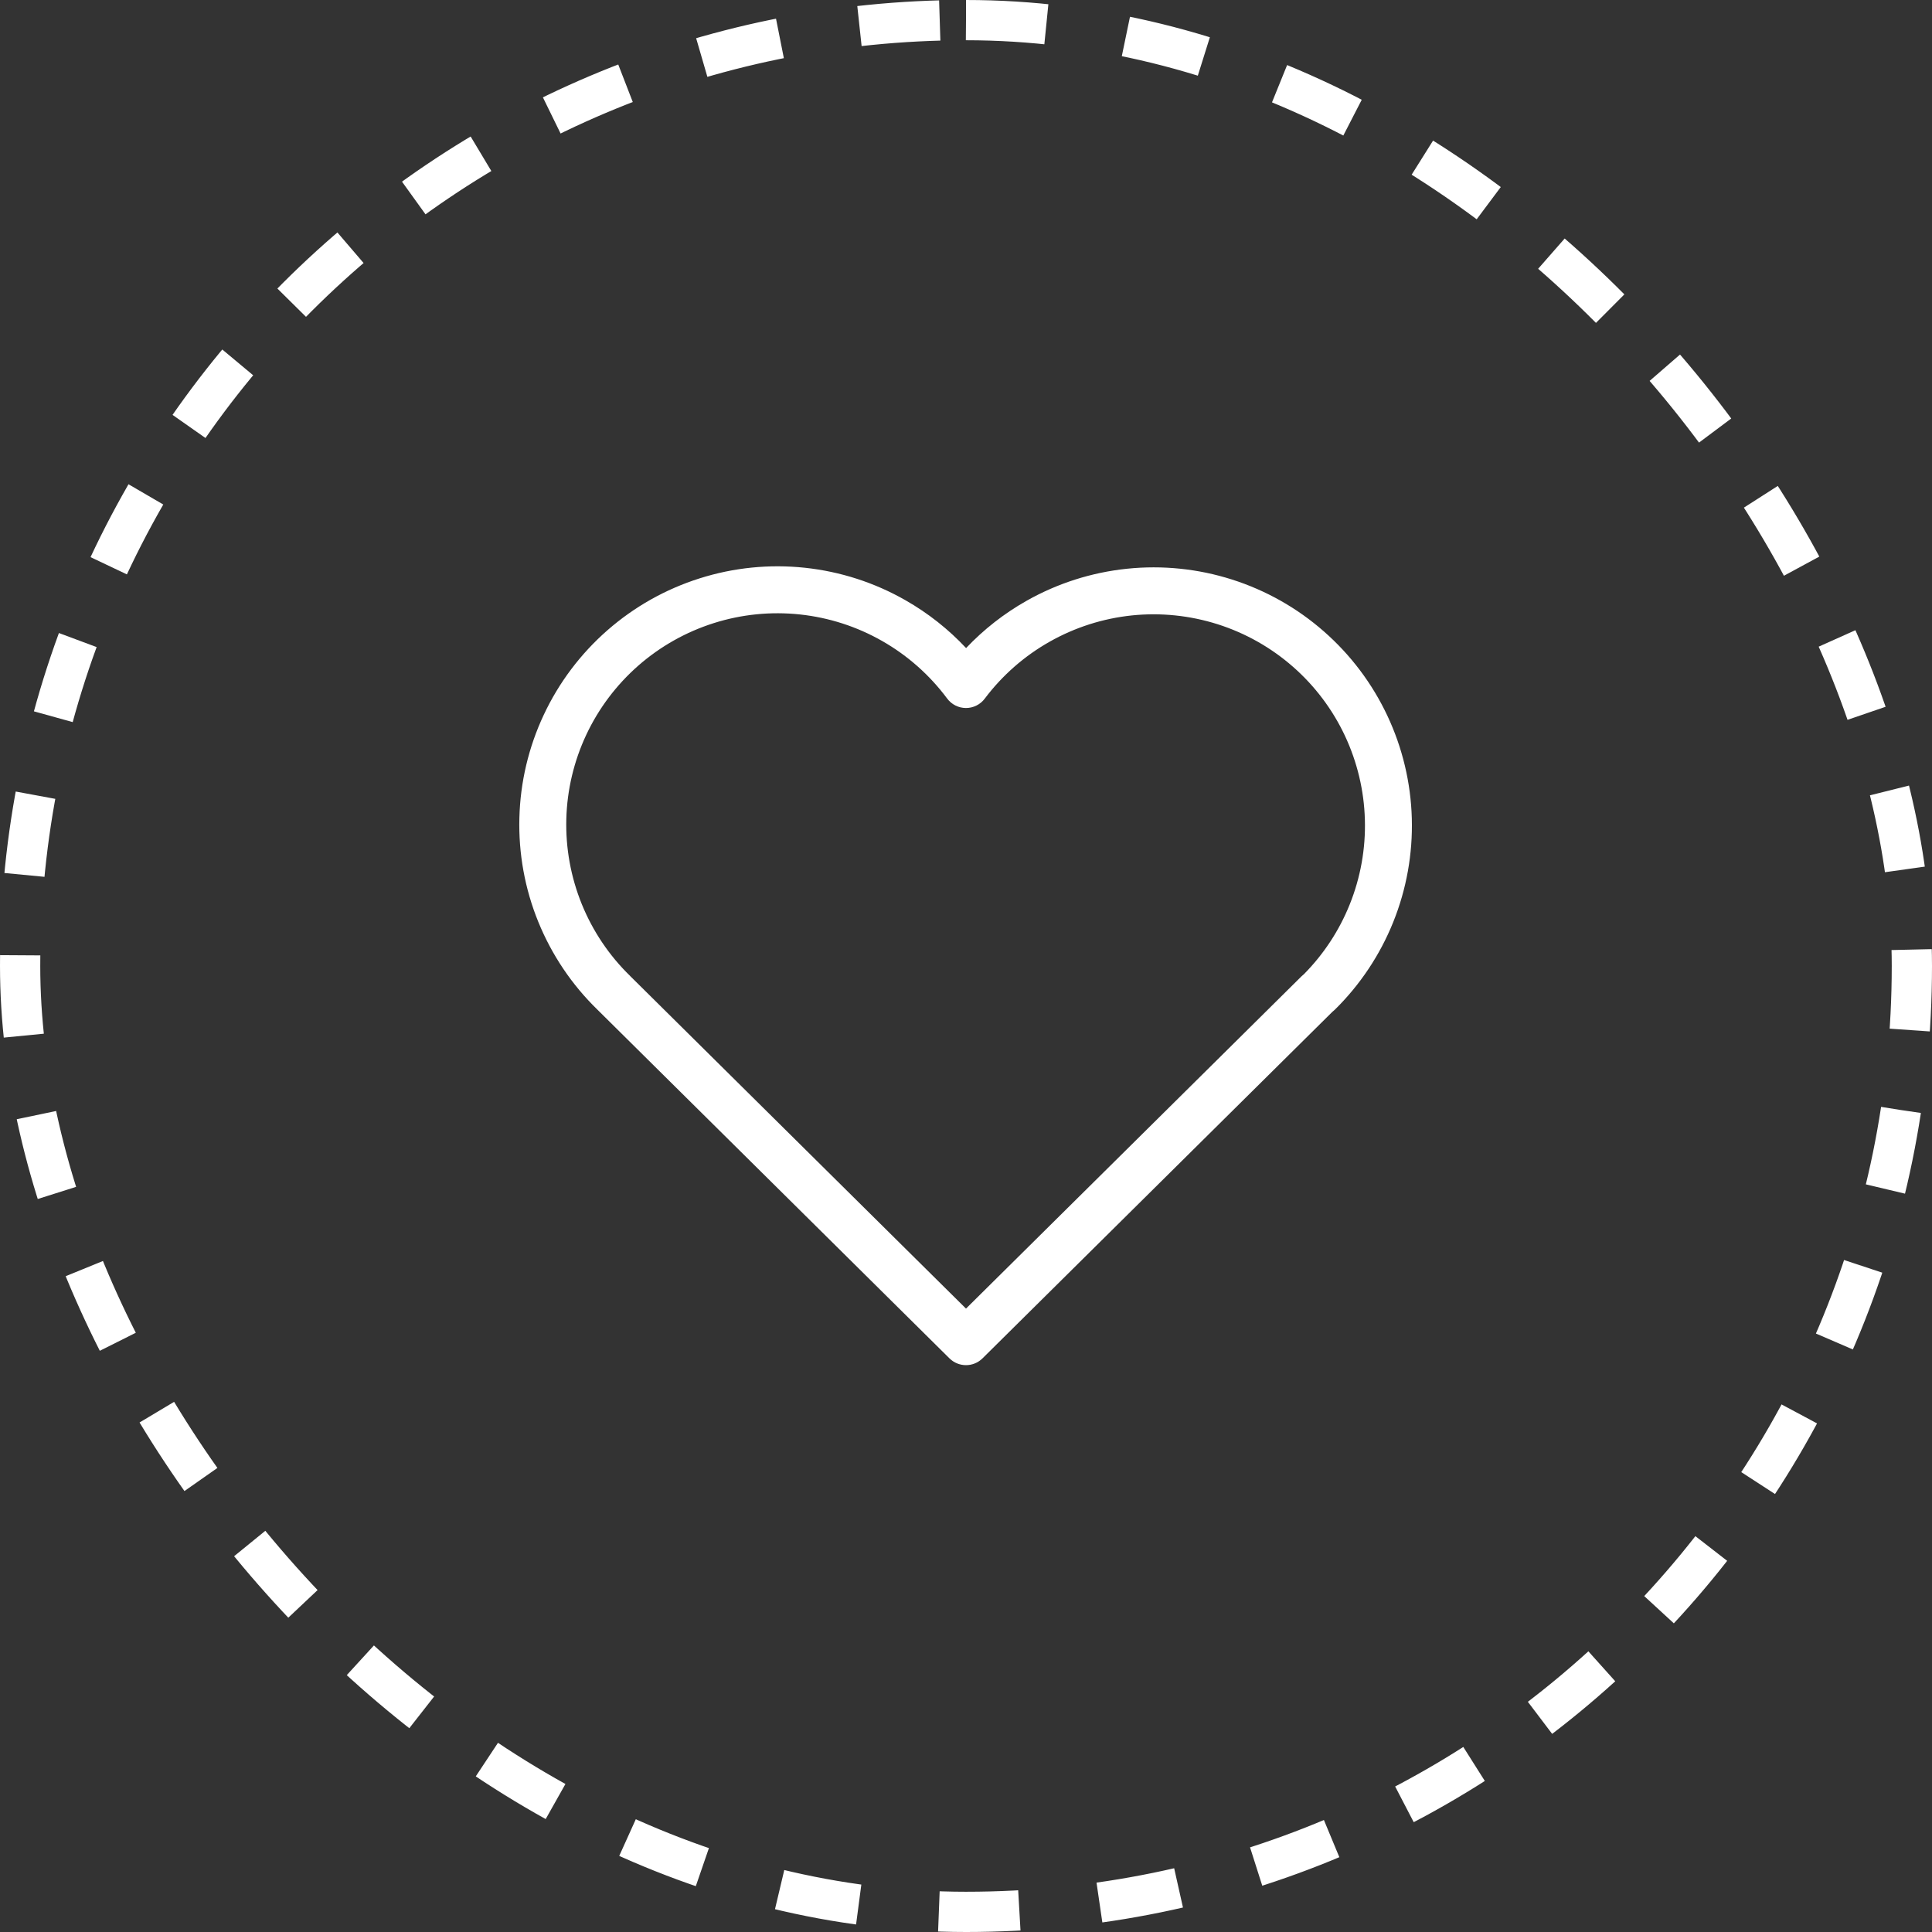
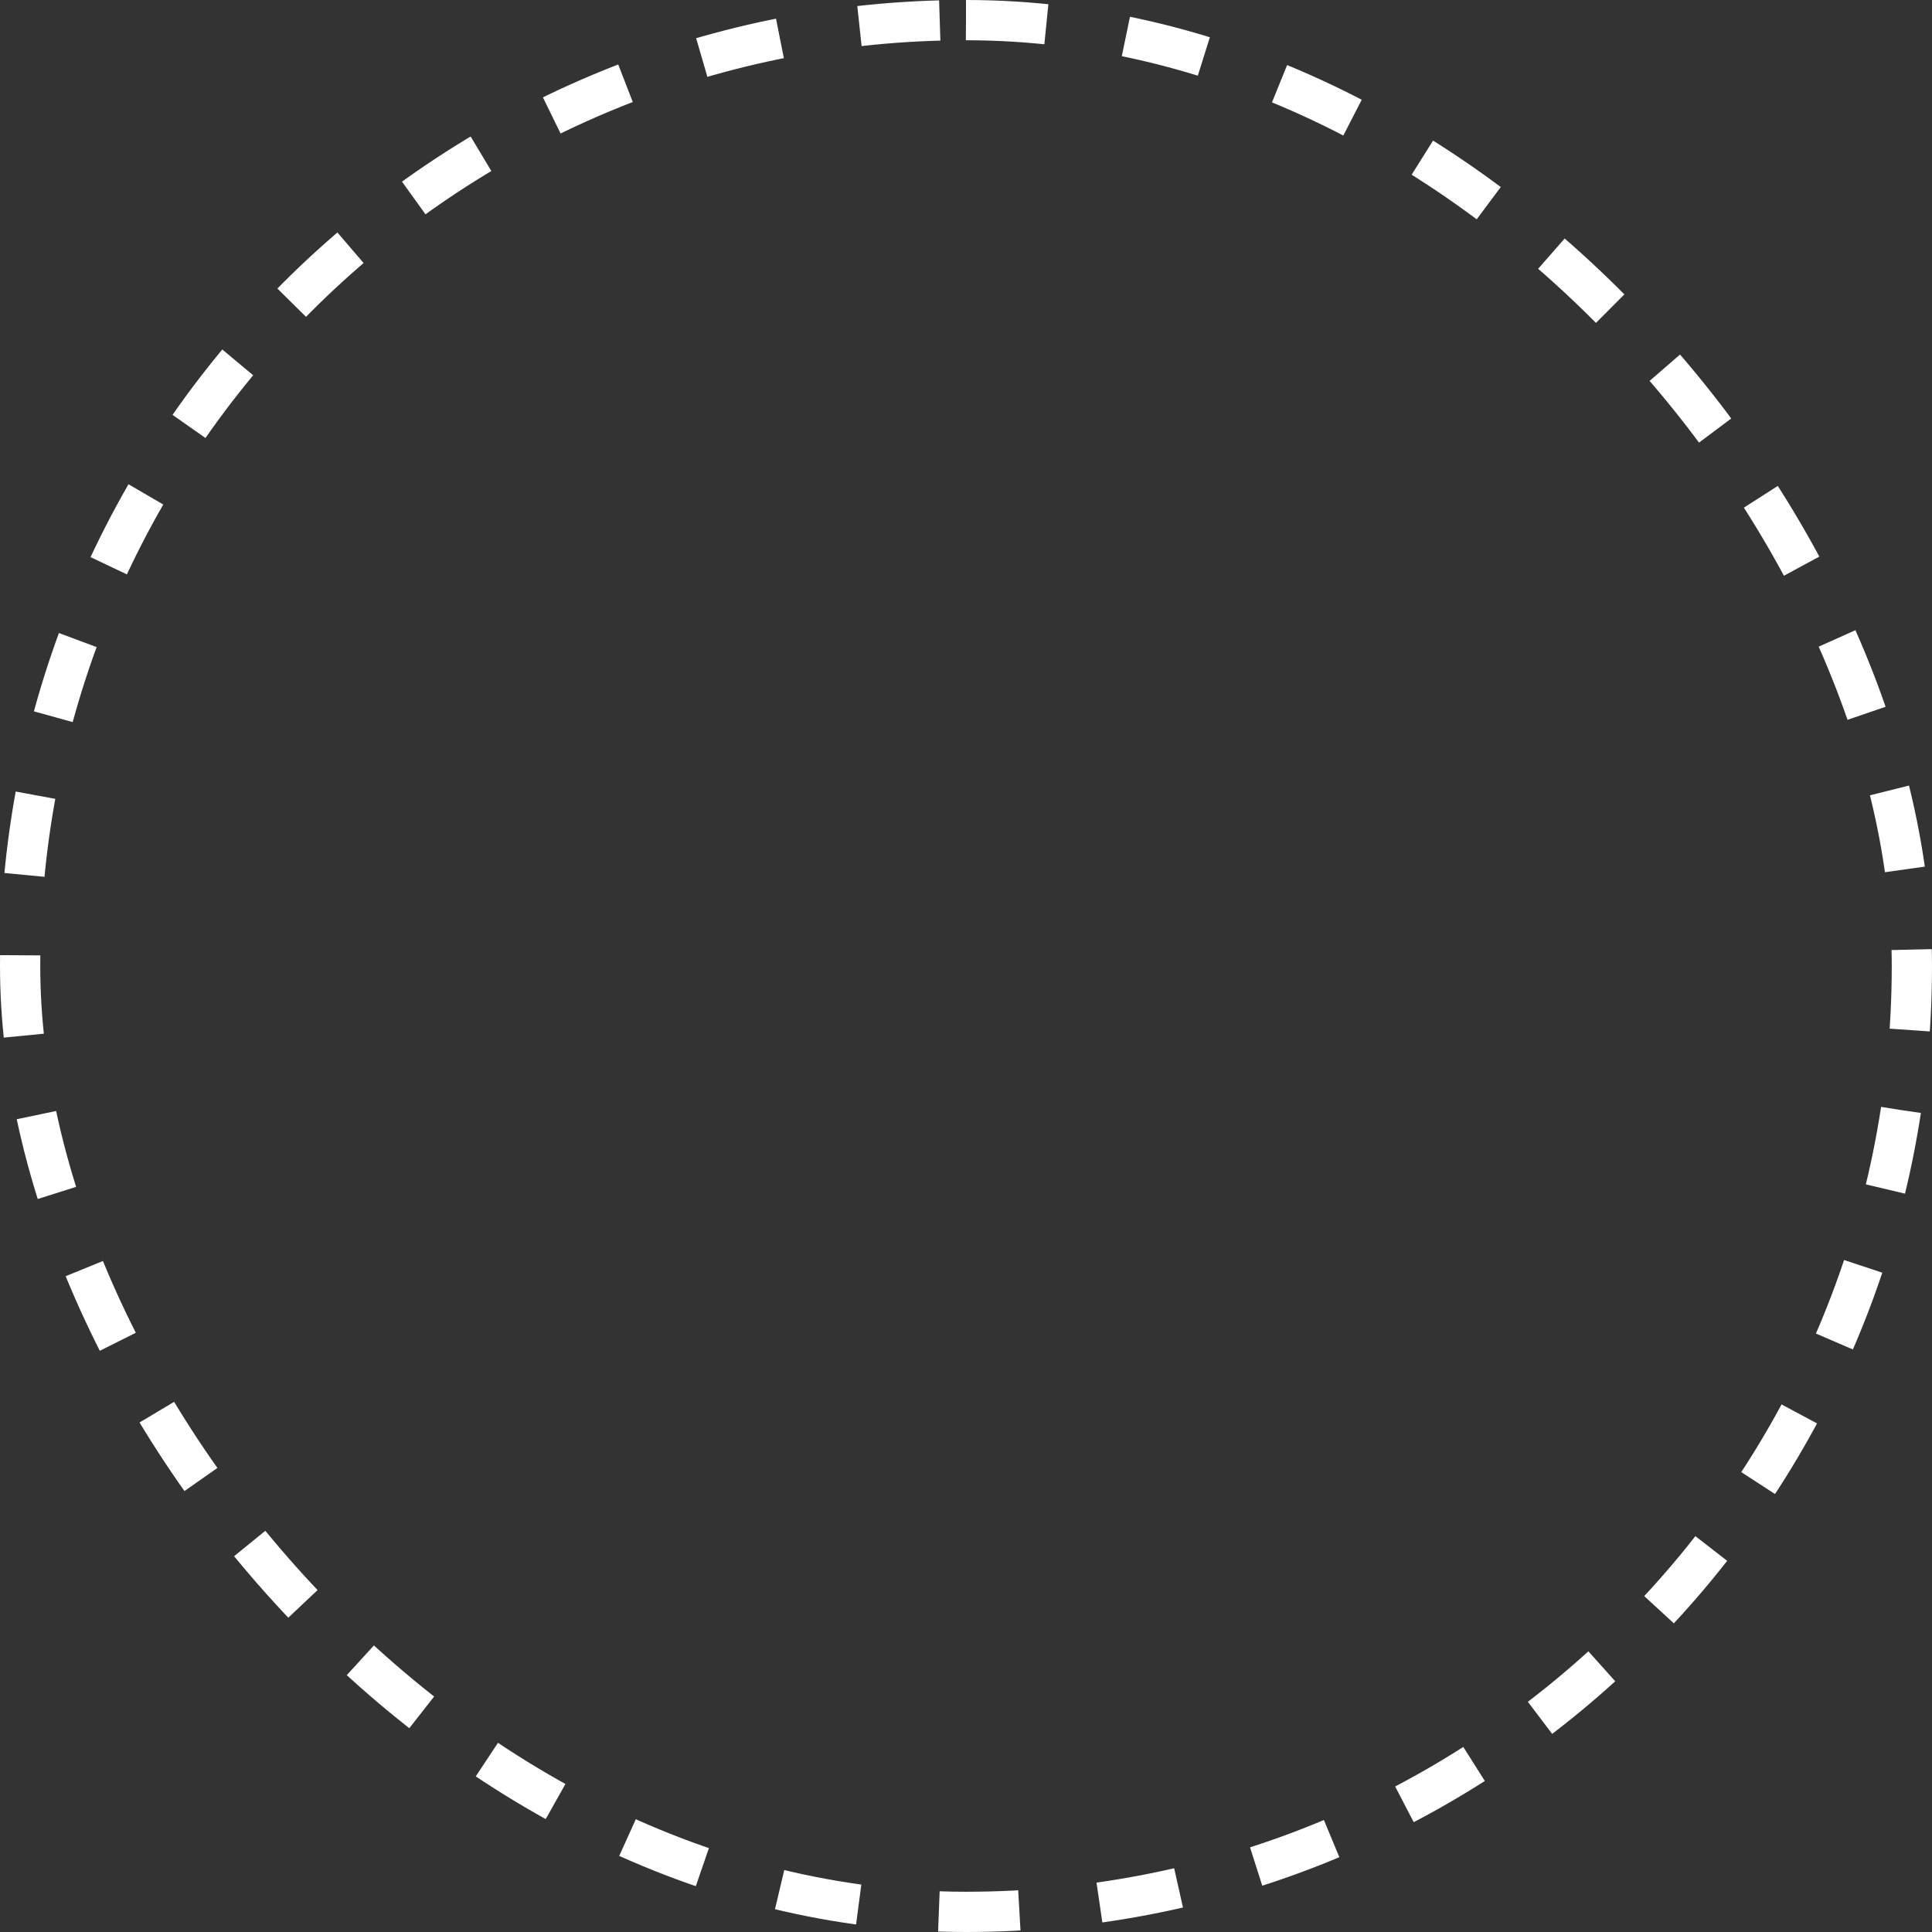
<svg xmlns="http://www.w3.org/2000/svg" fill="none" viewBox="0 0 48 48" height="48" width="48">
  <rect x="0" y="0" width="48" height="48" fill="#333333" stroke="none" />
  <rect stroke-dasharray="2 2" stroke="white" rx="23.5" height="47" width="47" y="0.5" x="0.5" />
-   <path fill="white" d="M19.875 15.266C19.154 15.189 18.425 15.262 17.734 15.481C17.043 15.7 16.405 16.059 15.86 16.536C15.315 17.014 14.874 17.599 14.566 18.255C14.258 18.911 14.089 19.624 14.07 20.348C14.051 21.073 14.182 21.793 14.455 22.465C14.728 23.136 15.137 23.744 15.657 24.249L15.66 24.253L15.66 24.253L24 32.512L32.339 24.253C32.357 24.235 32.376 24.218 32.396 24.203C32.885 23.708 33.272 23.121 33.532 22.474C33.802 21.804 33.931 21.085 33.91 20.363C33.89 19.641 33.72 18.931 33.413 18.277C33.105 17.623 32.666 17.04 32.122 16.564C31.579 16.088 30.943 15.729 30.255 15.51C29.566 15.291 28.84 15.216 28.121 15.29C27.402 15.365 26.707 15.587 26.078 15.943C25.449 16.298 24.9 16.78 24.466 17.357C24.356 17.504 24.182 17.591 23.998 17.59C23.814 17.59 23.641 17.502 23.532 17.355C23.099 16.773 22.551 16.287 21.922 15.928C21.293 15.568 20.596 15.343 19.875 15.266ZM33.102 25.139L24.41 33.748C24.183 33.973 23.817 33.973 23.589 33.748L14.843 25.085C14.842 25.085 14.842 25.084 14.841 25.083C14.207 24.466 13.708 23.724 13.374 22.904C13.04 22.084 12.88 21.203 12.904 20.317C12.927 19.432 13.133 18.561 13.51 17.759C13.886 16.957 14.425 16.242 15.091 15.659C15.758 15.075 16.538 14.636 17.383 14.369C18.227 14.101 19.118 14.012 19.999 14.106C20.88 14.2 21.731 14.475 22.5 14.915C23.059 15.234 23.565 15.634 24.002 16.101C24.441 15.638 24.946 15.242 25.504 14.927C26.272 14.492 27.122 14.221 28.001 14.13C28.879 14.039 29.767 14.13 30.608 14.398C31.45 14.666 32.227 15.104 32.891 15.687C33.555 16.268 34.092 16.981 34.468 17.78C34.844 18.579 35.051 19.447 35.076 20.33C35.101 21.213 34.944 22.091 34.614 22.91C34.284 23.729 33.789 24.471 33.159 25.09C33.141 25.108 33.122 25.124 33.102 25.139Z" clip-rule="evenodd" fill-rule="evenodd" />
</svg>